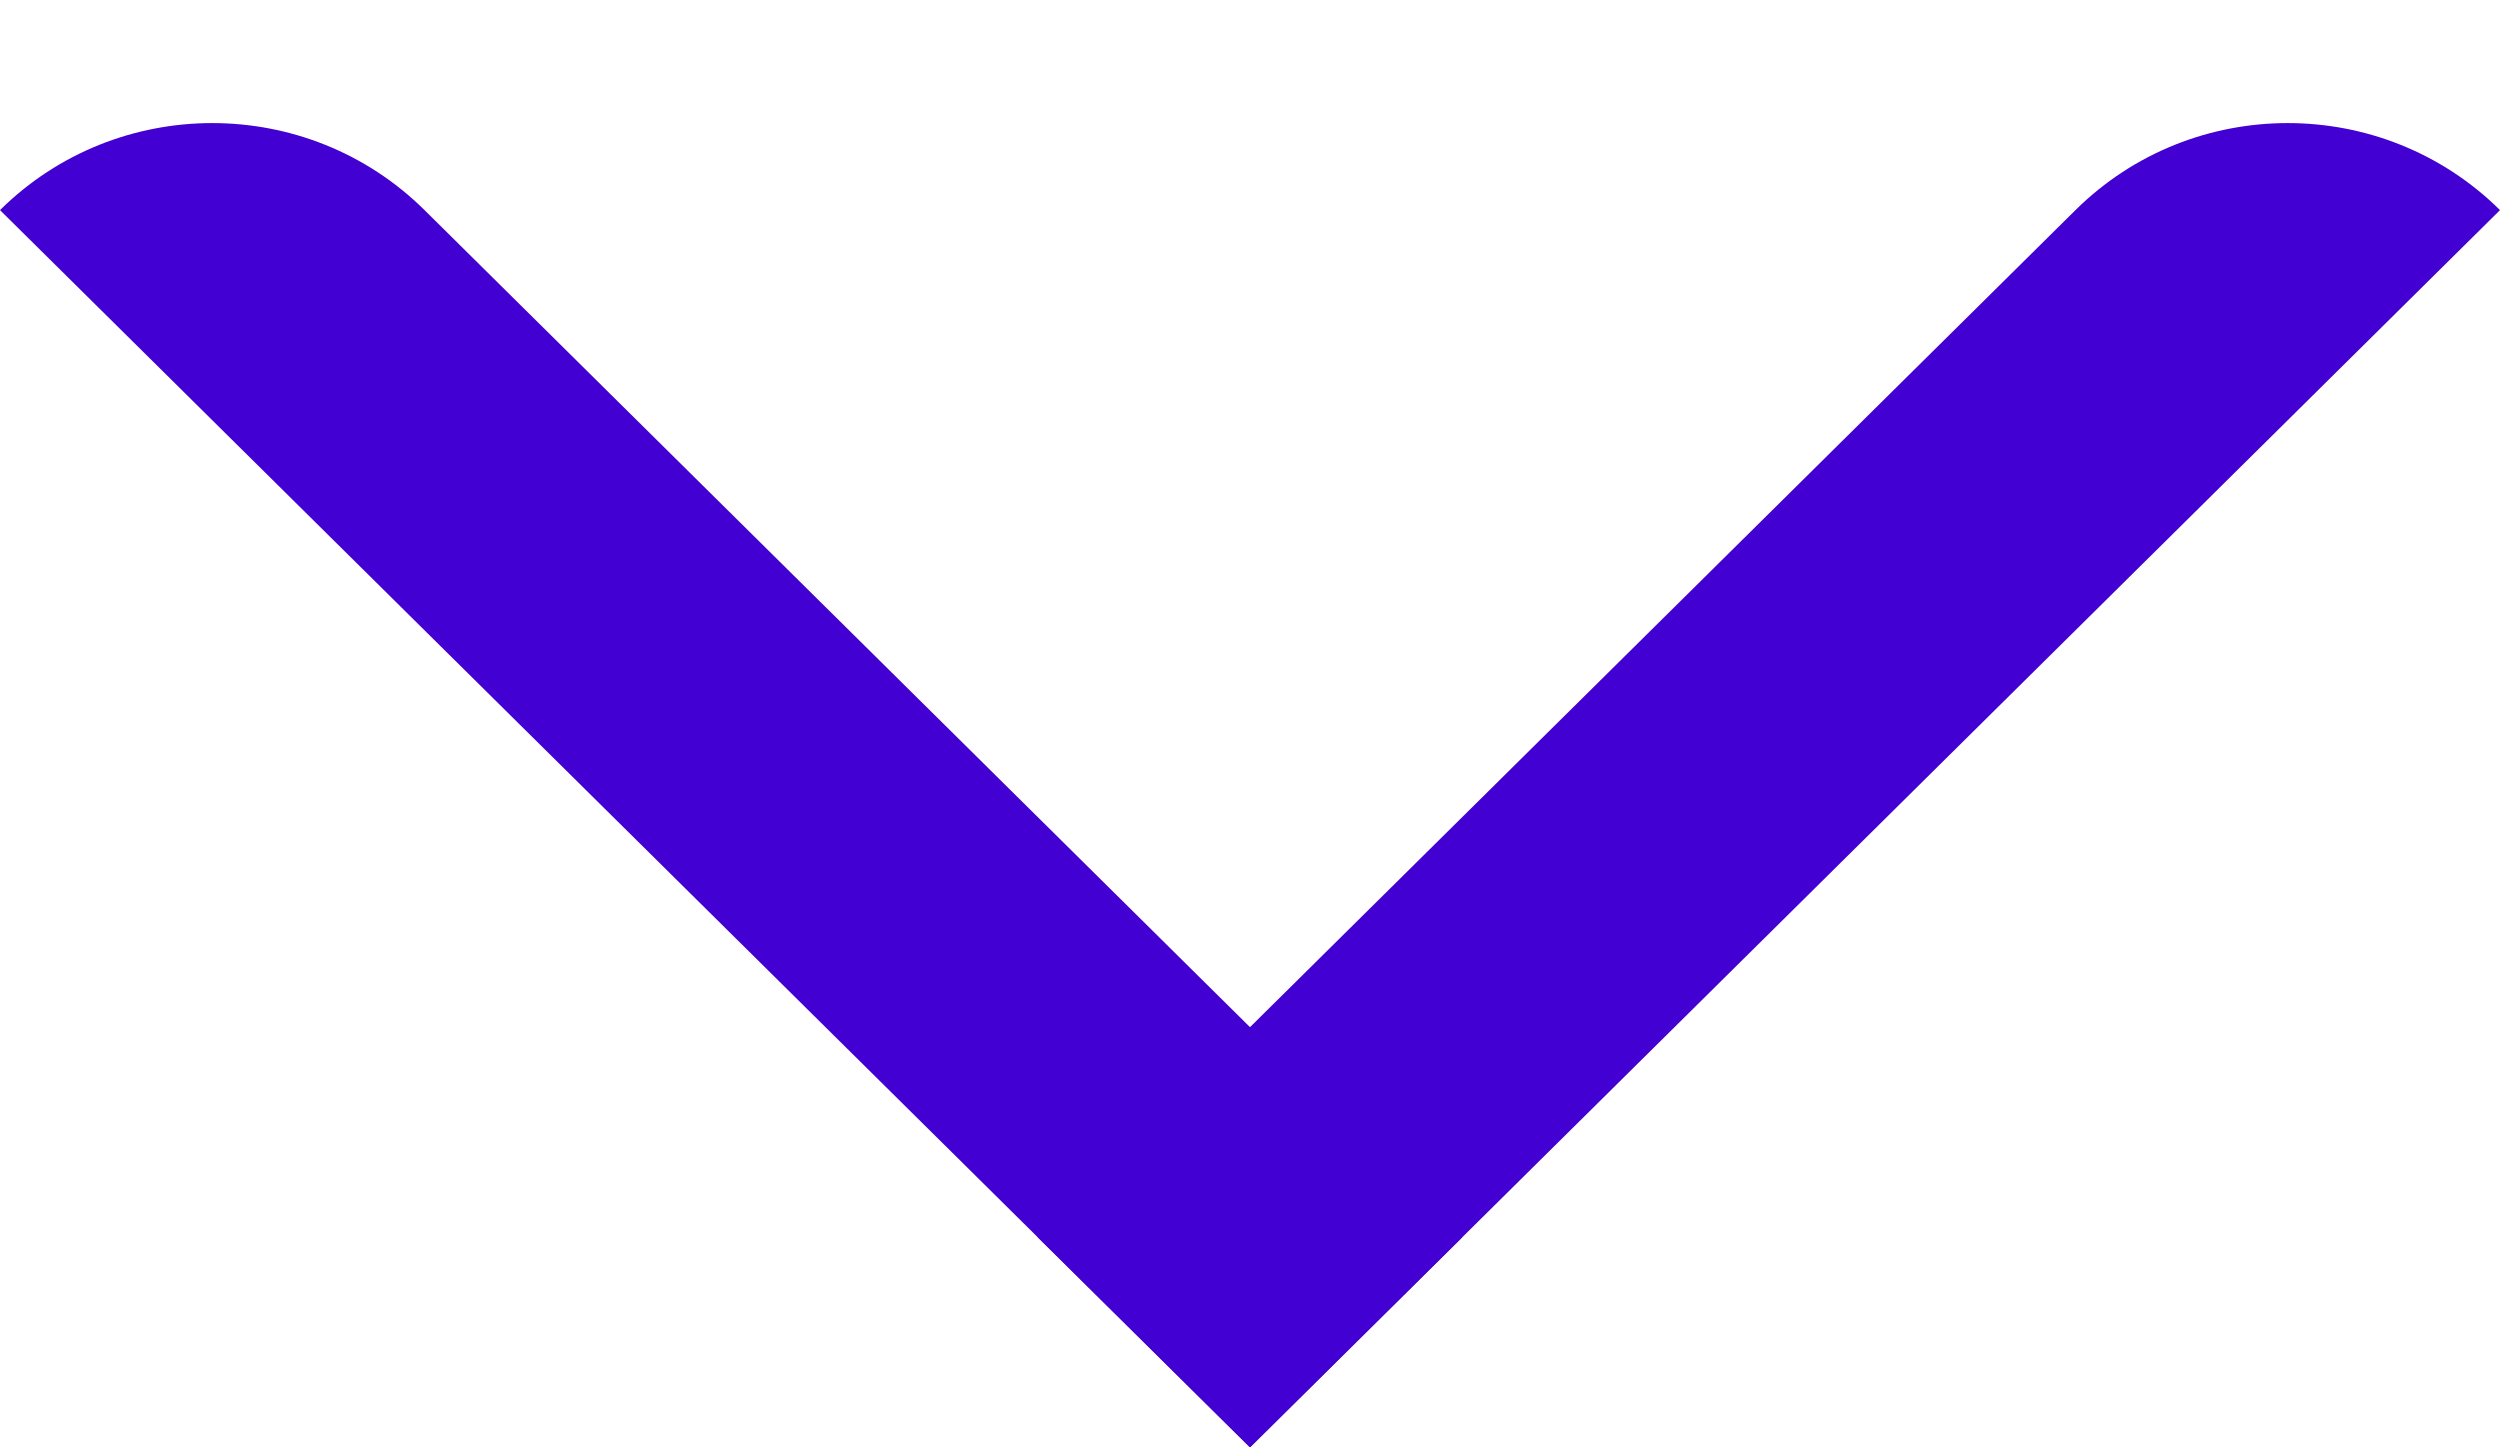
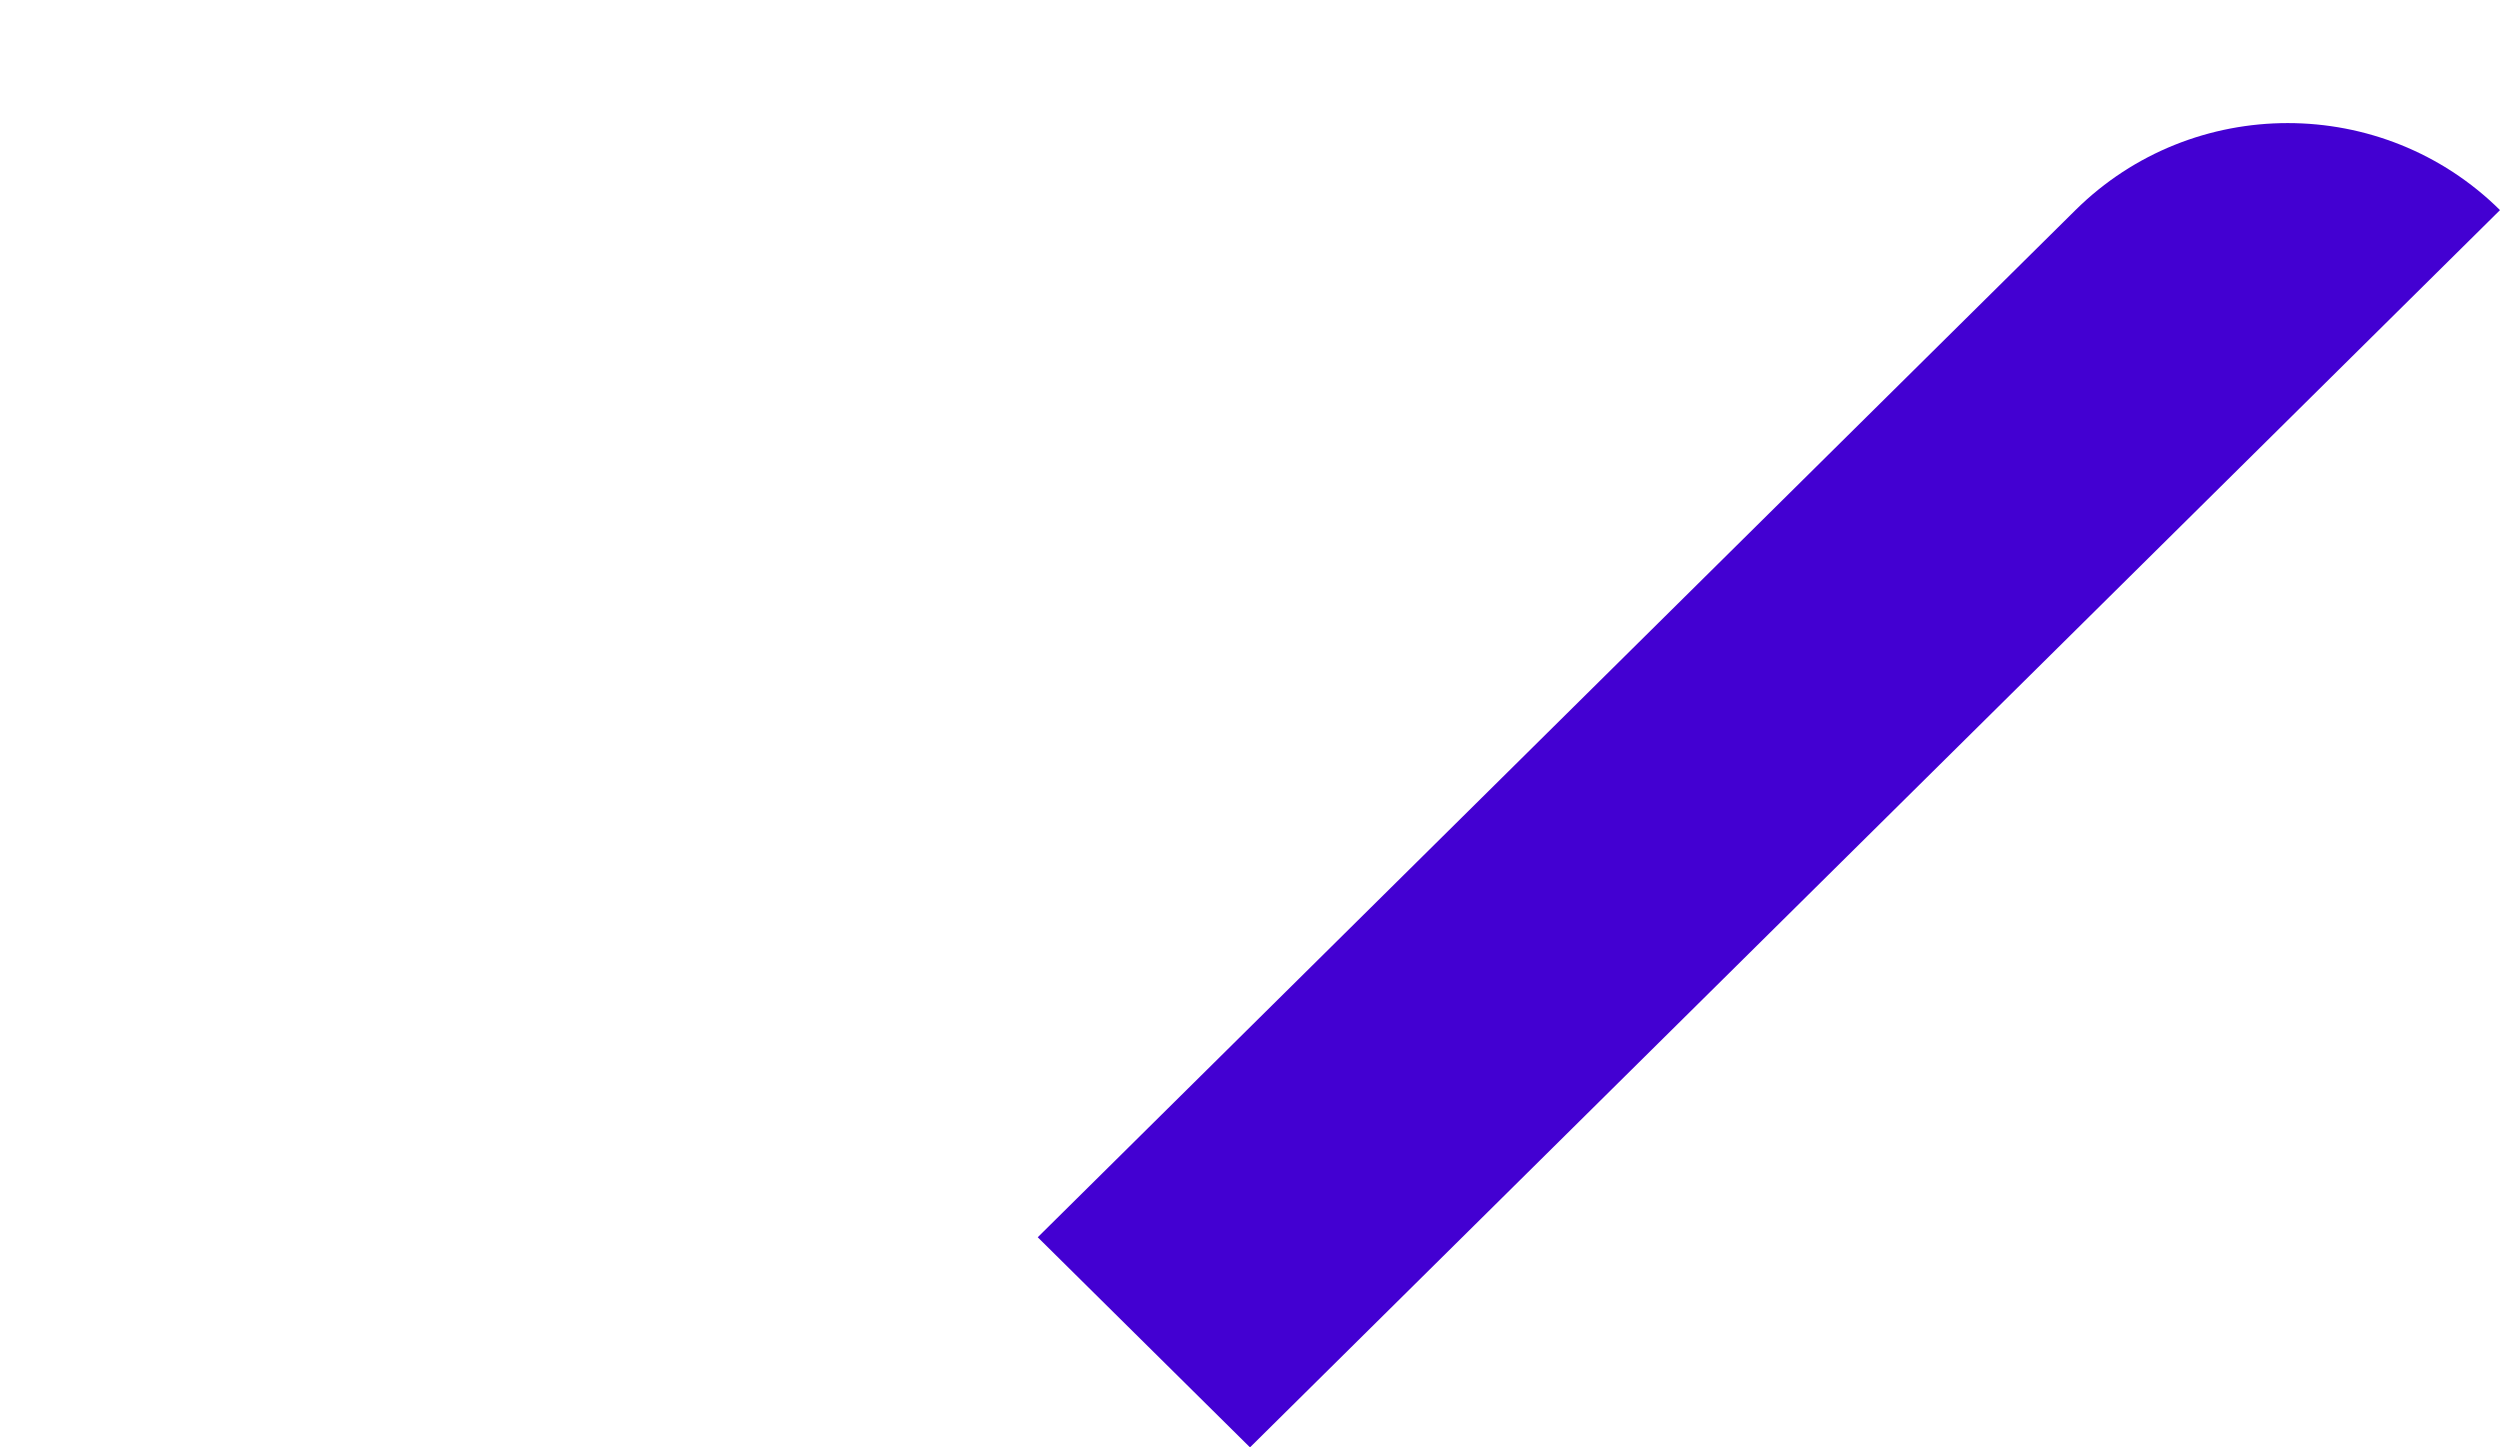
<svg xmlns="http://www.w3.org/2000/svg" width="95" height="55" viewBox="0 0 95 55" fill="none">
-   <path d="M0 7.984L47.5 55L55.566 47.016L16.132 7.984C11.677 3.575 4.455 3.575 0 7.984V7.984Z" fill="#4300D2" />
  <path d="M95 7.984C90.545 3.575 83.322 3.575 78.868 7.984L39.434 47.016L47.5 55L95 7.984V7.984Z" fill="#4300D2" />
</svg>